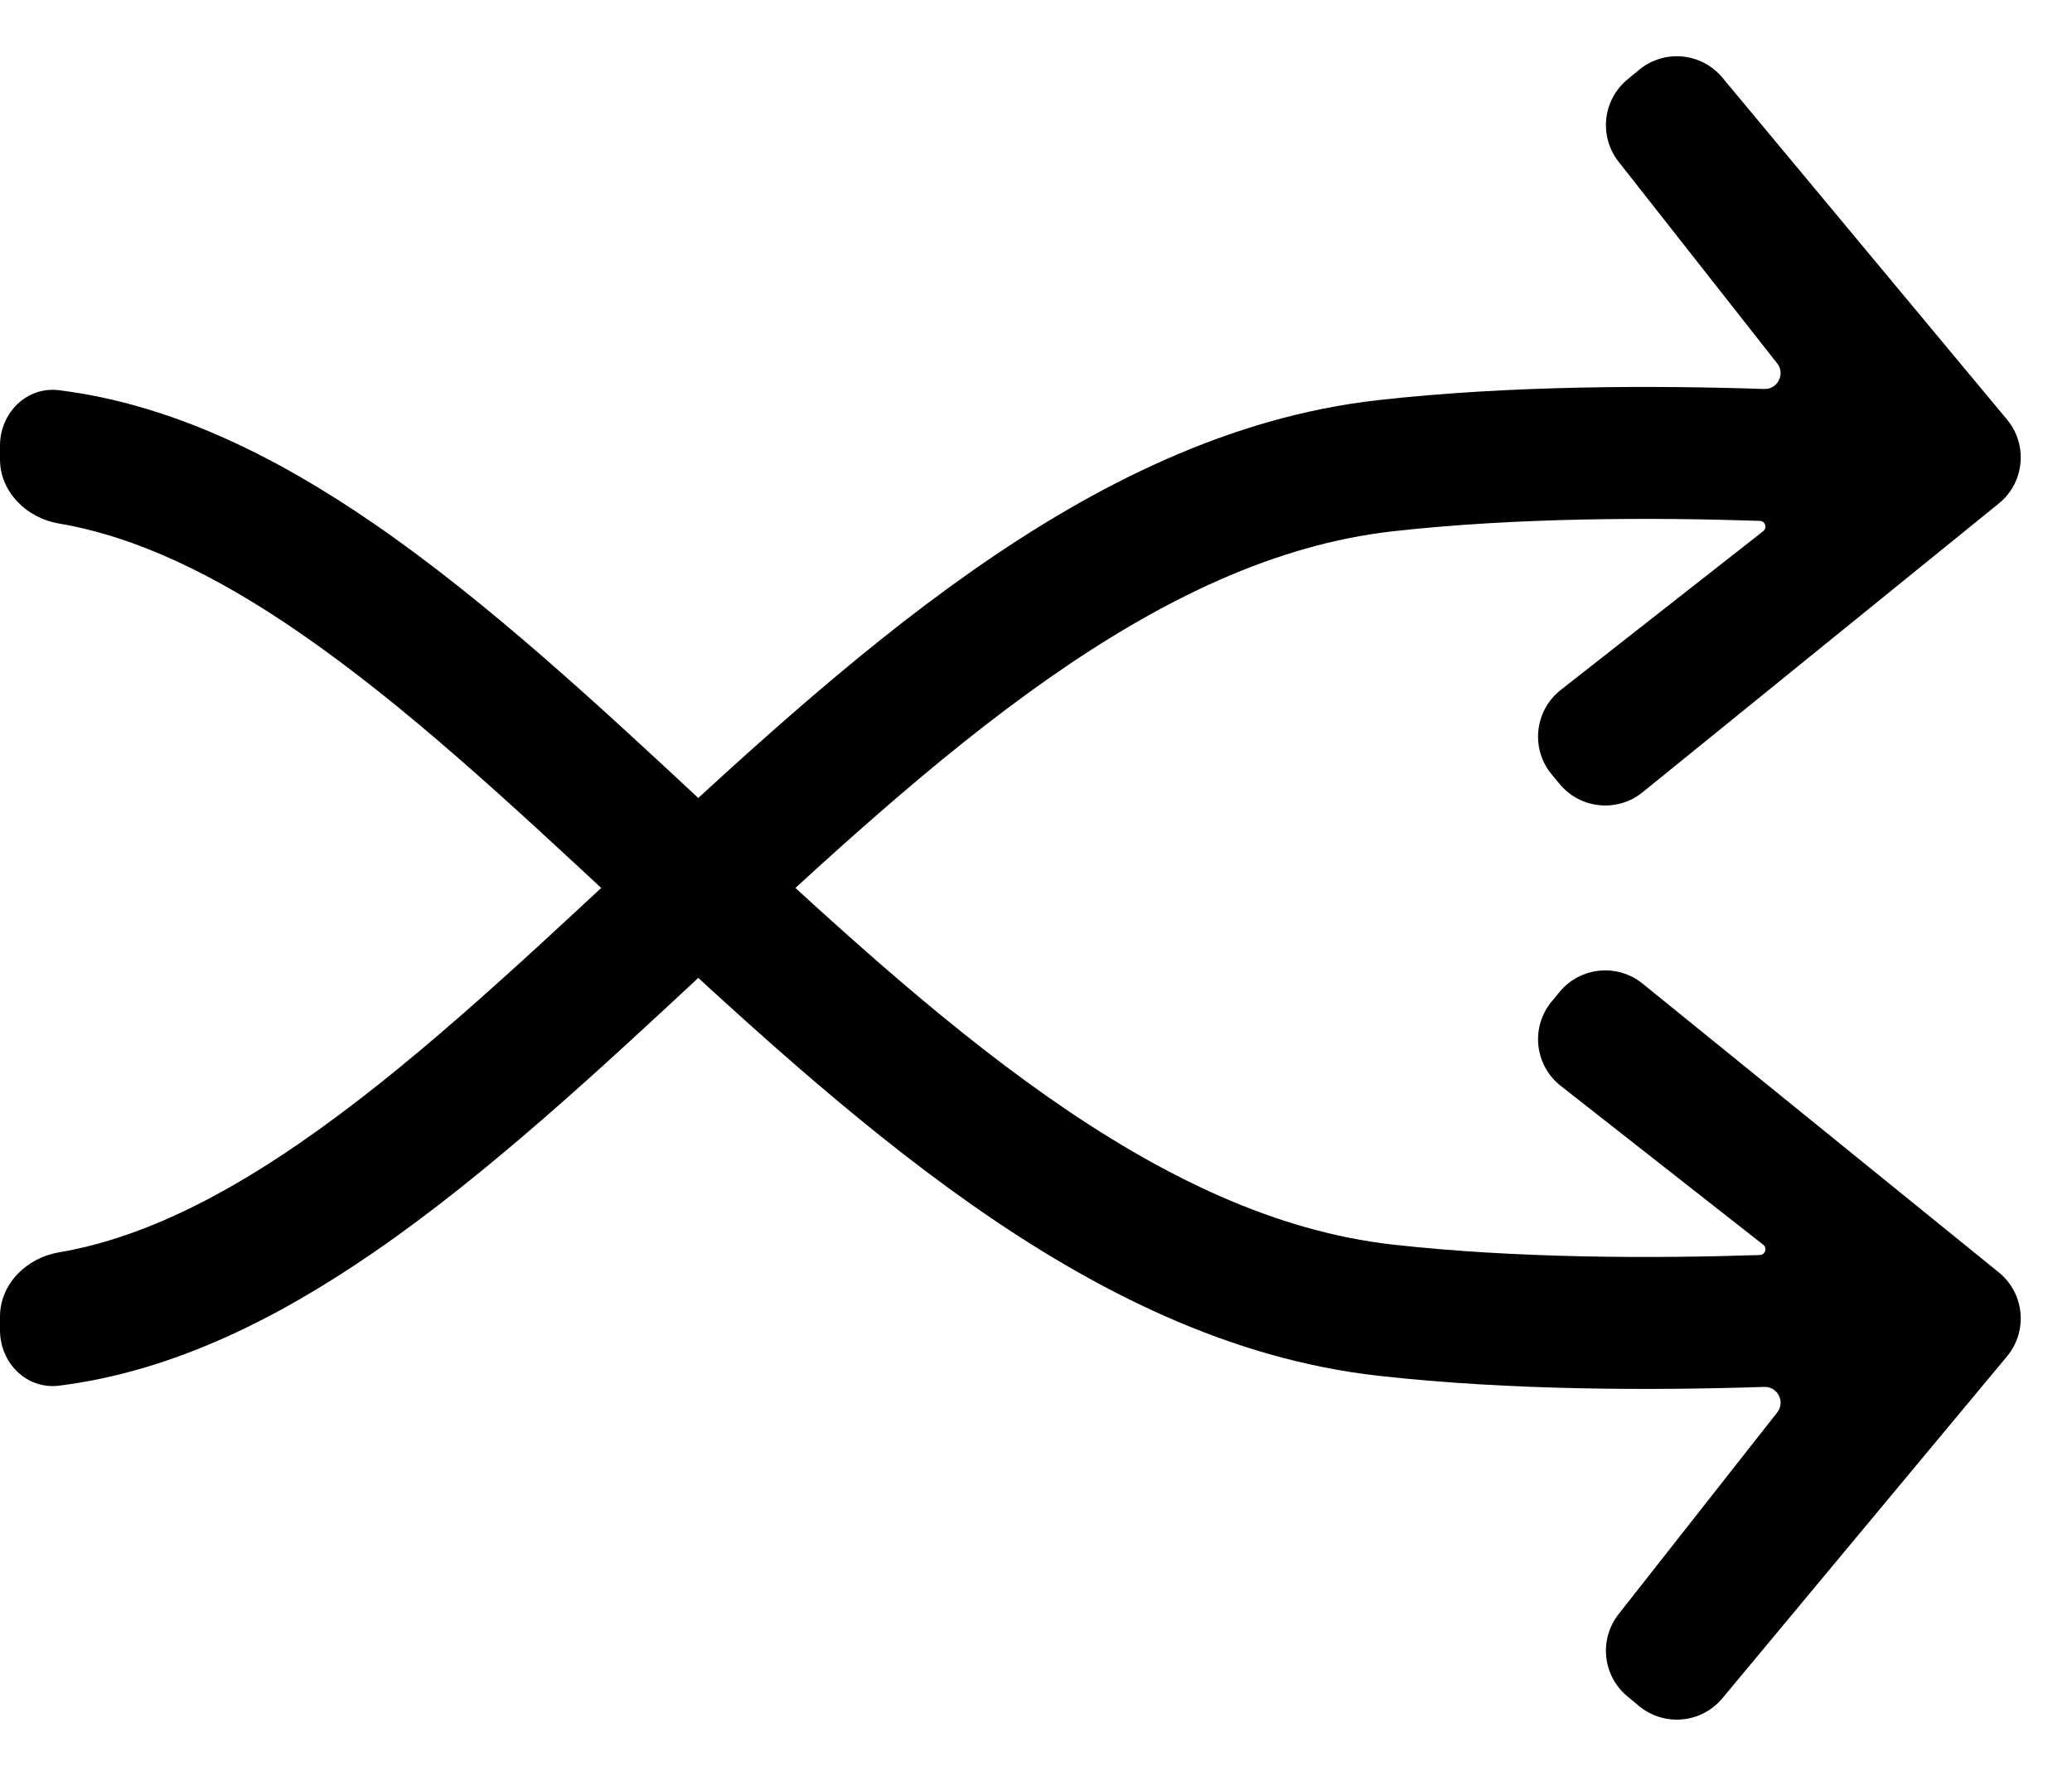
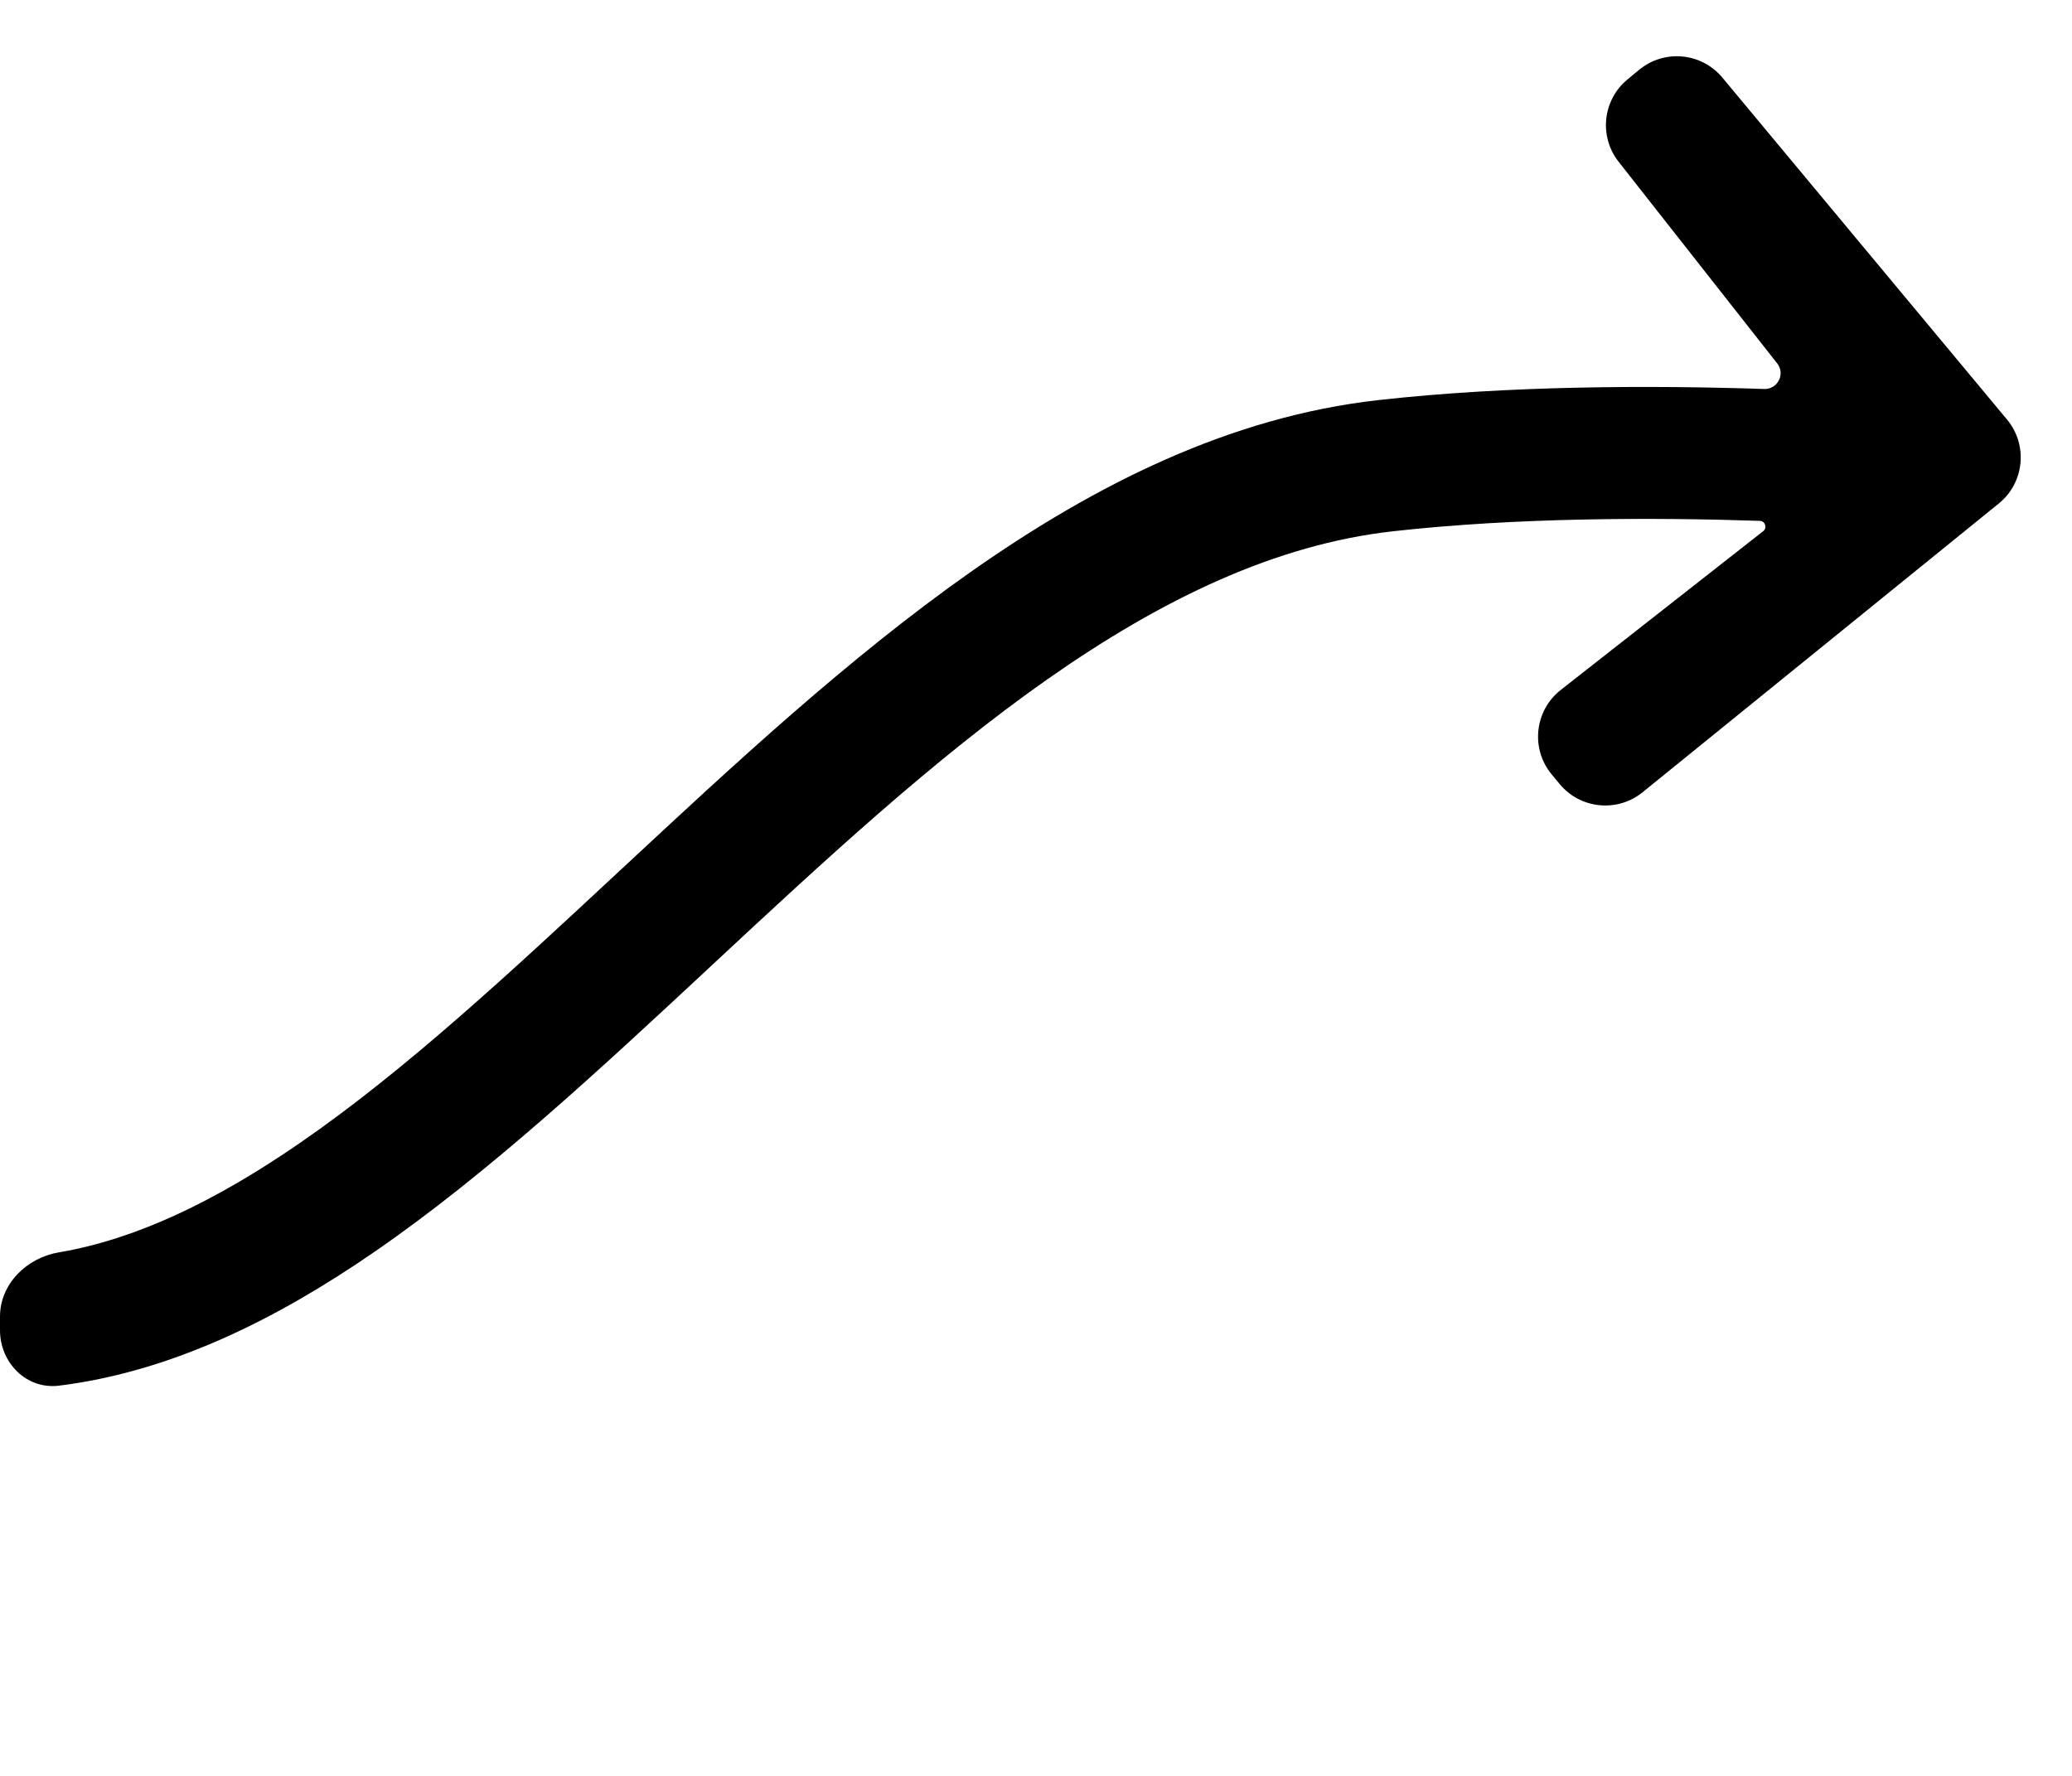
<svg xmlns="http://www.w3.org/2000/svg" width="35" height="30" viewBox="0 0 35 30" fill="none">
-   <path fill-rule="evenodd" clip-rule="evenodd" d="M5.056 10.685C3.64 9.71 2.303 9.066 0.995 8.844C0.451 8.752 0 8.311 0 7.759V7.53C0 6.977 0.449 6.524 0.997 6.592C2.893 6.828 4.665 7.709 6.32 8.849C8.238 10.169 10.121 11.921 11.963 13.636L12.027 13.696C13.916 15.455 15.774 17.179 17.704 18.533C19.631 19.883 21.548 20.803 23.529 21.025C25.615 21.259 27.922 21.261 29.727 21.201C29.818 21.198 29.855 21.083 29.784 21.027L26.363 18.343C25.921 17.996 25.852 17.352 26.21 16.919L26.346 16.755C26.695 16.333 27.32 16.271 27.746 16.616L33.764 21.495C34.197 21.846 34.259 22.483 33.903 22.912L29.094 28.689C28.741 29.113 28.112 29.172 27.687 28.82L27.49 28.657C27.072 28.311 27.006 27.695 27.341 27.268L30.021 23.86C30.161 23.682 30.027 23.421 29.801 23.429C27.95 23.49 25.521 23.492 23.281 23.241C20.782 22.96 18.508 21.818 16.425 20.358C14.347 18.901 12.377 17.067 10.511 15.33L10.508 15.328C8.614 13.564 6.835 11.909 5.056 10.685Z" fill="black" />
  <path fill-rule="evenodd" clip-rule="evenodd" d="M5.056 19.315C3.64 20.29 2.303 20.934 0.995 21.156C0.451 21.248 0 21.689 0 22.241V22.471C0 23.023 0.449 23.476 0.997 23.408C2.893 23.172 4.665 22.291 6.32 21.151C8.238 19.831 10.121 18.078 11.963 16.364L12.027 16.304C13.916 14.545 15.774 12.821 17.704 11.467C19.631 10.117 21.548 9.197 23.529 8.975C25.615 8.741 27.922 8.739 29.727 8.799C29.818 8.802 29.855 8.917 29.784 8.973L26.363 11.656C25.921 12.004 25.852 12.648 26.21 13.081L26.346 13.245C26.695 13.667 27.32 13.729 27.746 13.384L33.764 8.505C34.197 8.154 34.259 7.517 33.903 7.088L29.094 1.311C28.741 0.887 28.112 0.828 27.687 1.18L27.49 1.343C27.072 1.689 27.006 2.305 27.341 2.732L30.021 6.14C30.161 6.318 30.027 6.579 29.801 6.571C27.95 6.51 25.521 6.508 23.281 6.759C20.782 7.04 18.508 8.182 16.425 9.642C14.347 11.099 12.377 12.933 10.511 14.67L10.508 14.672C8.614 16.436 6.835 18.091 5.056 19.315Z" fill="black" />
</svg>